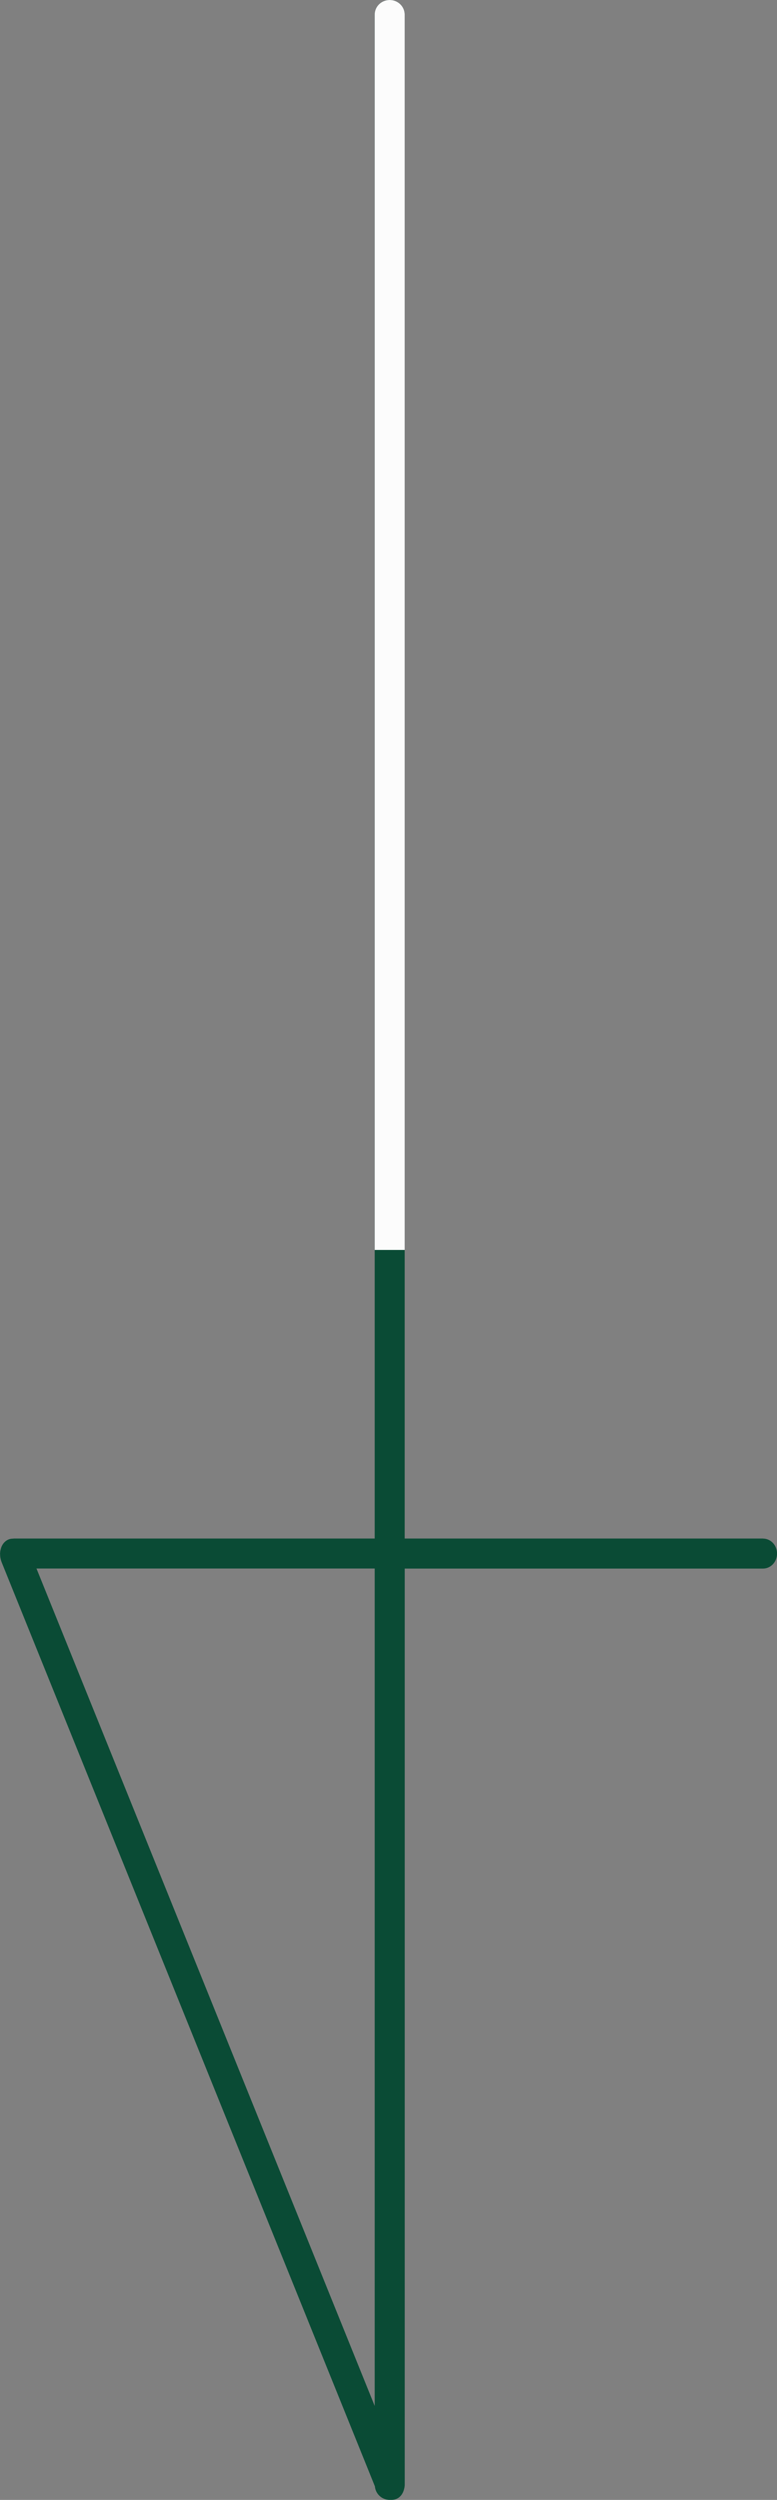
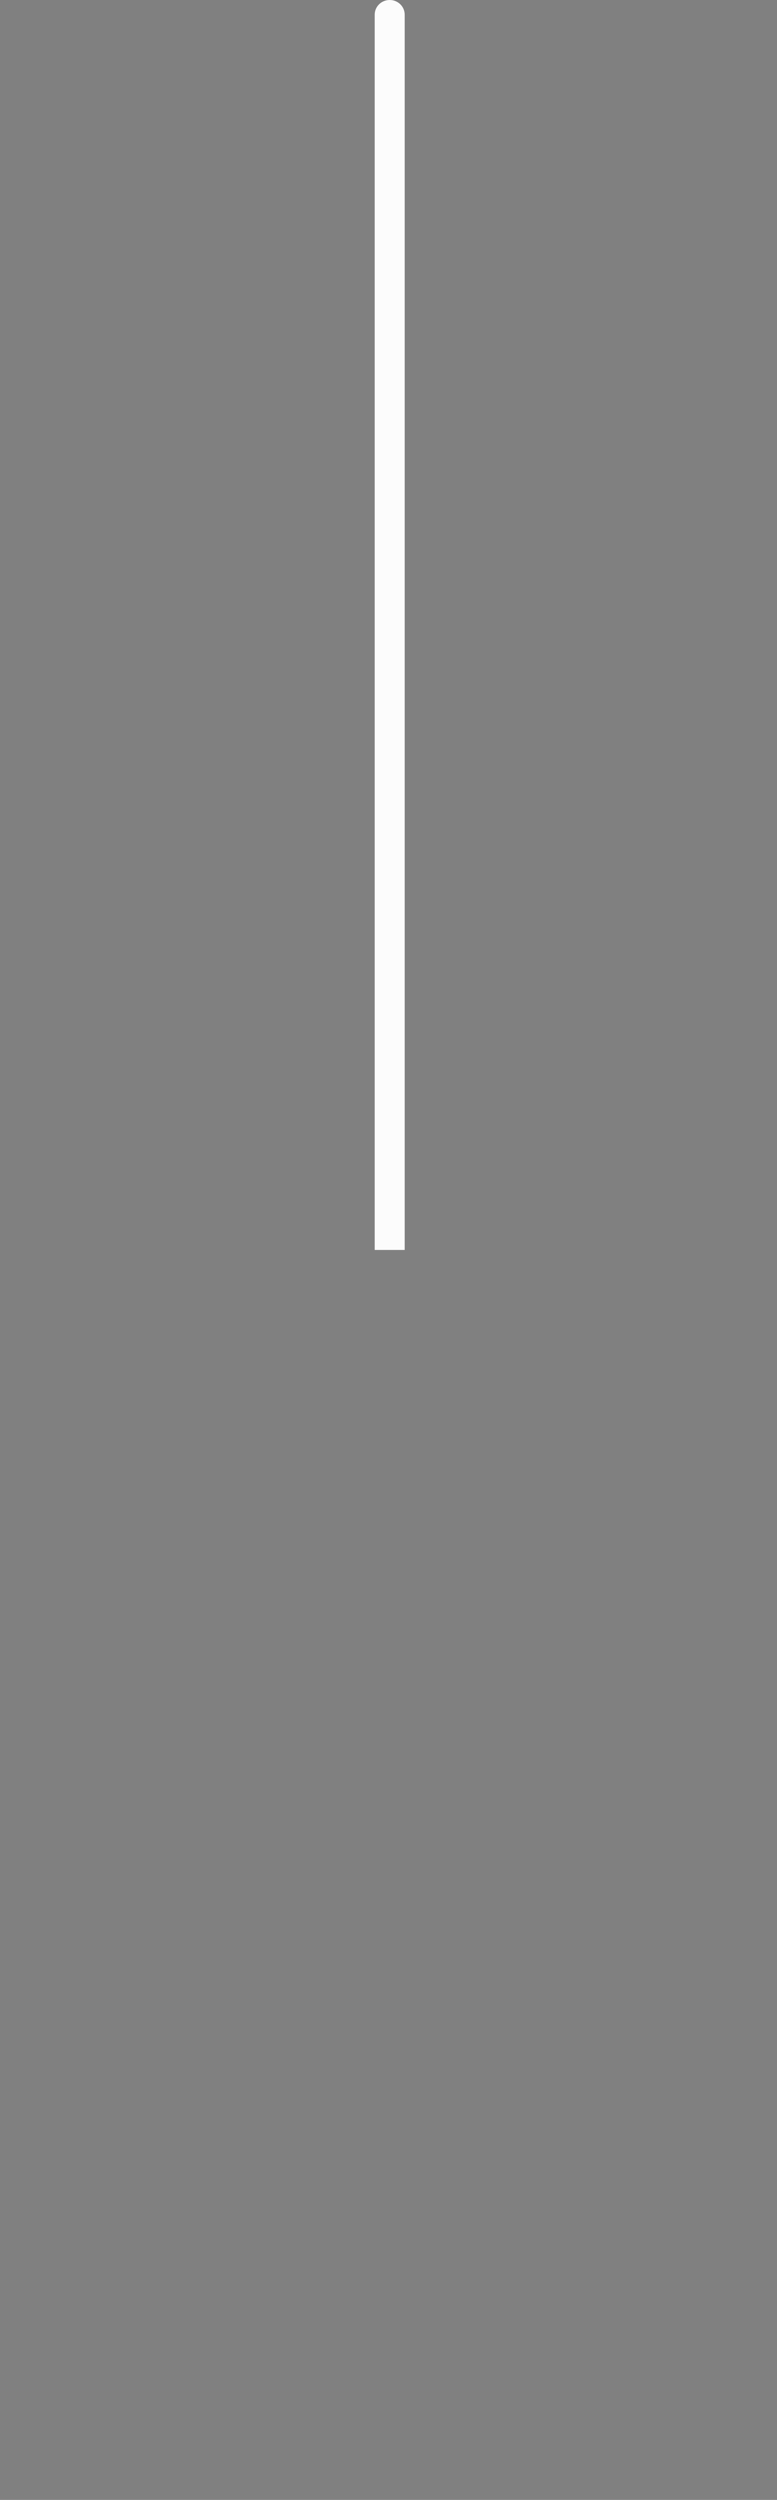
<svg xmlns="http://www.w3.org/2000/svg" id="_レイヤー_2" viewBox="0 0 155.46 500">
  <rect x="0" y="0" width="155.46" height="500" fill="#808080" stroke="none" />
  <defs>
    <style>.cls-1{fill:#fcfcfc;}.cls-2{fill:#0a4b35;}</style>
  </defs>
  <g id="_レイヤー_1-2">
-     <path class="cls-2" d="M152.65,307.72H80.97V2.96c0-1.64-1.34-2.96-3-2.96s-3,1.33-3,2.96V307.72H2.81c-.06,0-.11,.01-.16,.02-.32,0-.63,.04-.93,.16-.71,.29-1.22,.89-1.49,1.64,0,0,0,.01,0,.02-.04,.11-.07,.23-.1,.35-.03,.12-.06,.24-.08,.37,0,.07-.01,.14-.02,.21,0,.08-.02,.15-.02,.23,0,.04,.01,.09,.01,.13,0,.53,.1,1.09,.32,1.64l74.67,184.8c.13,1.52,1.4,2.71,2.97,2.71,.05,0,.09-.01,.14-.01,.39,.03,.77-.02,1.14-.16,.83-.33,1.38-1.09,1.6-2.01,.03-.12,.06-.25,.08-.37,0-.06,.01-.12,.02-.18,0-.07,.02-.15,.02-.22v-183.32h71.68c1.55,0,2.81-1.34,2.81-3s-1.26-3-2.81-3Zm-77.68,173.49L7.3,313.72H74.97v167.49Z" />
    <path class="cls-1" d="M77.97,0c-1.66,0-3,1.31-3,2.93V250h6V2.93c0-1.62-1.34-2.93-3-2.93Z" />
  </g>
</svg>